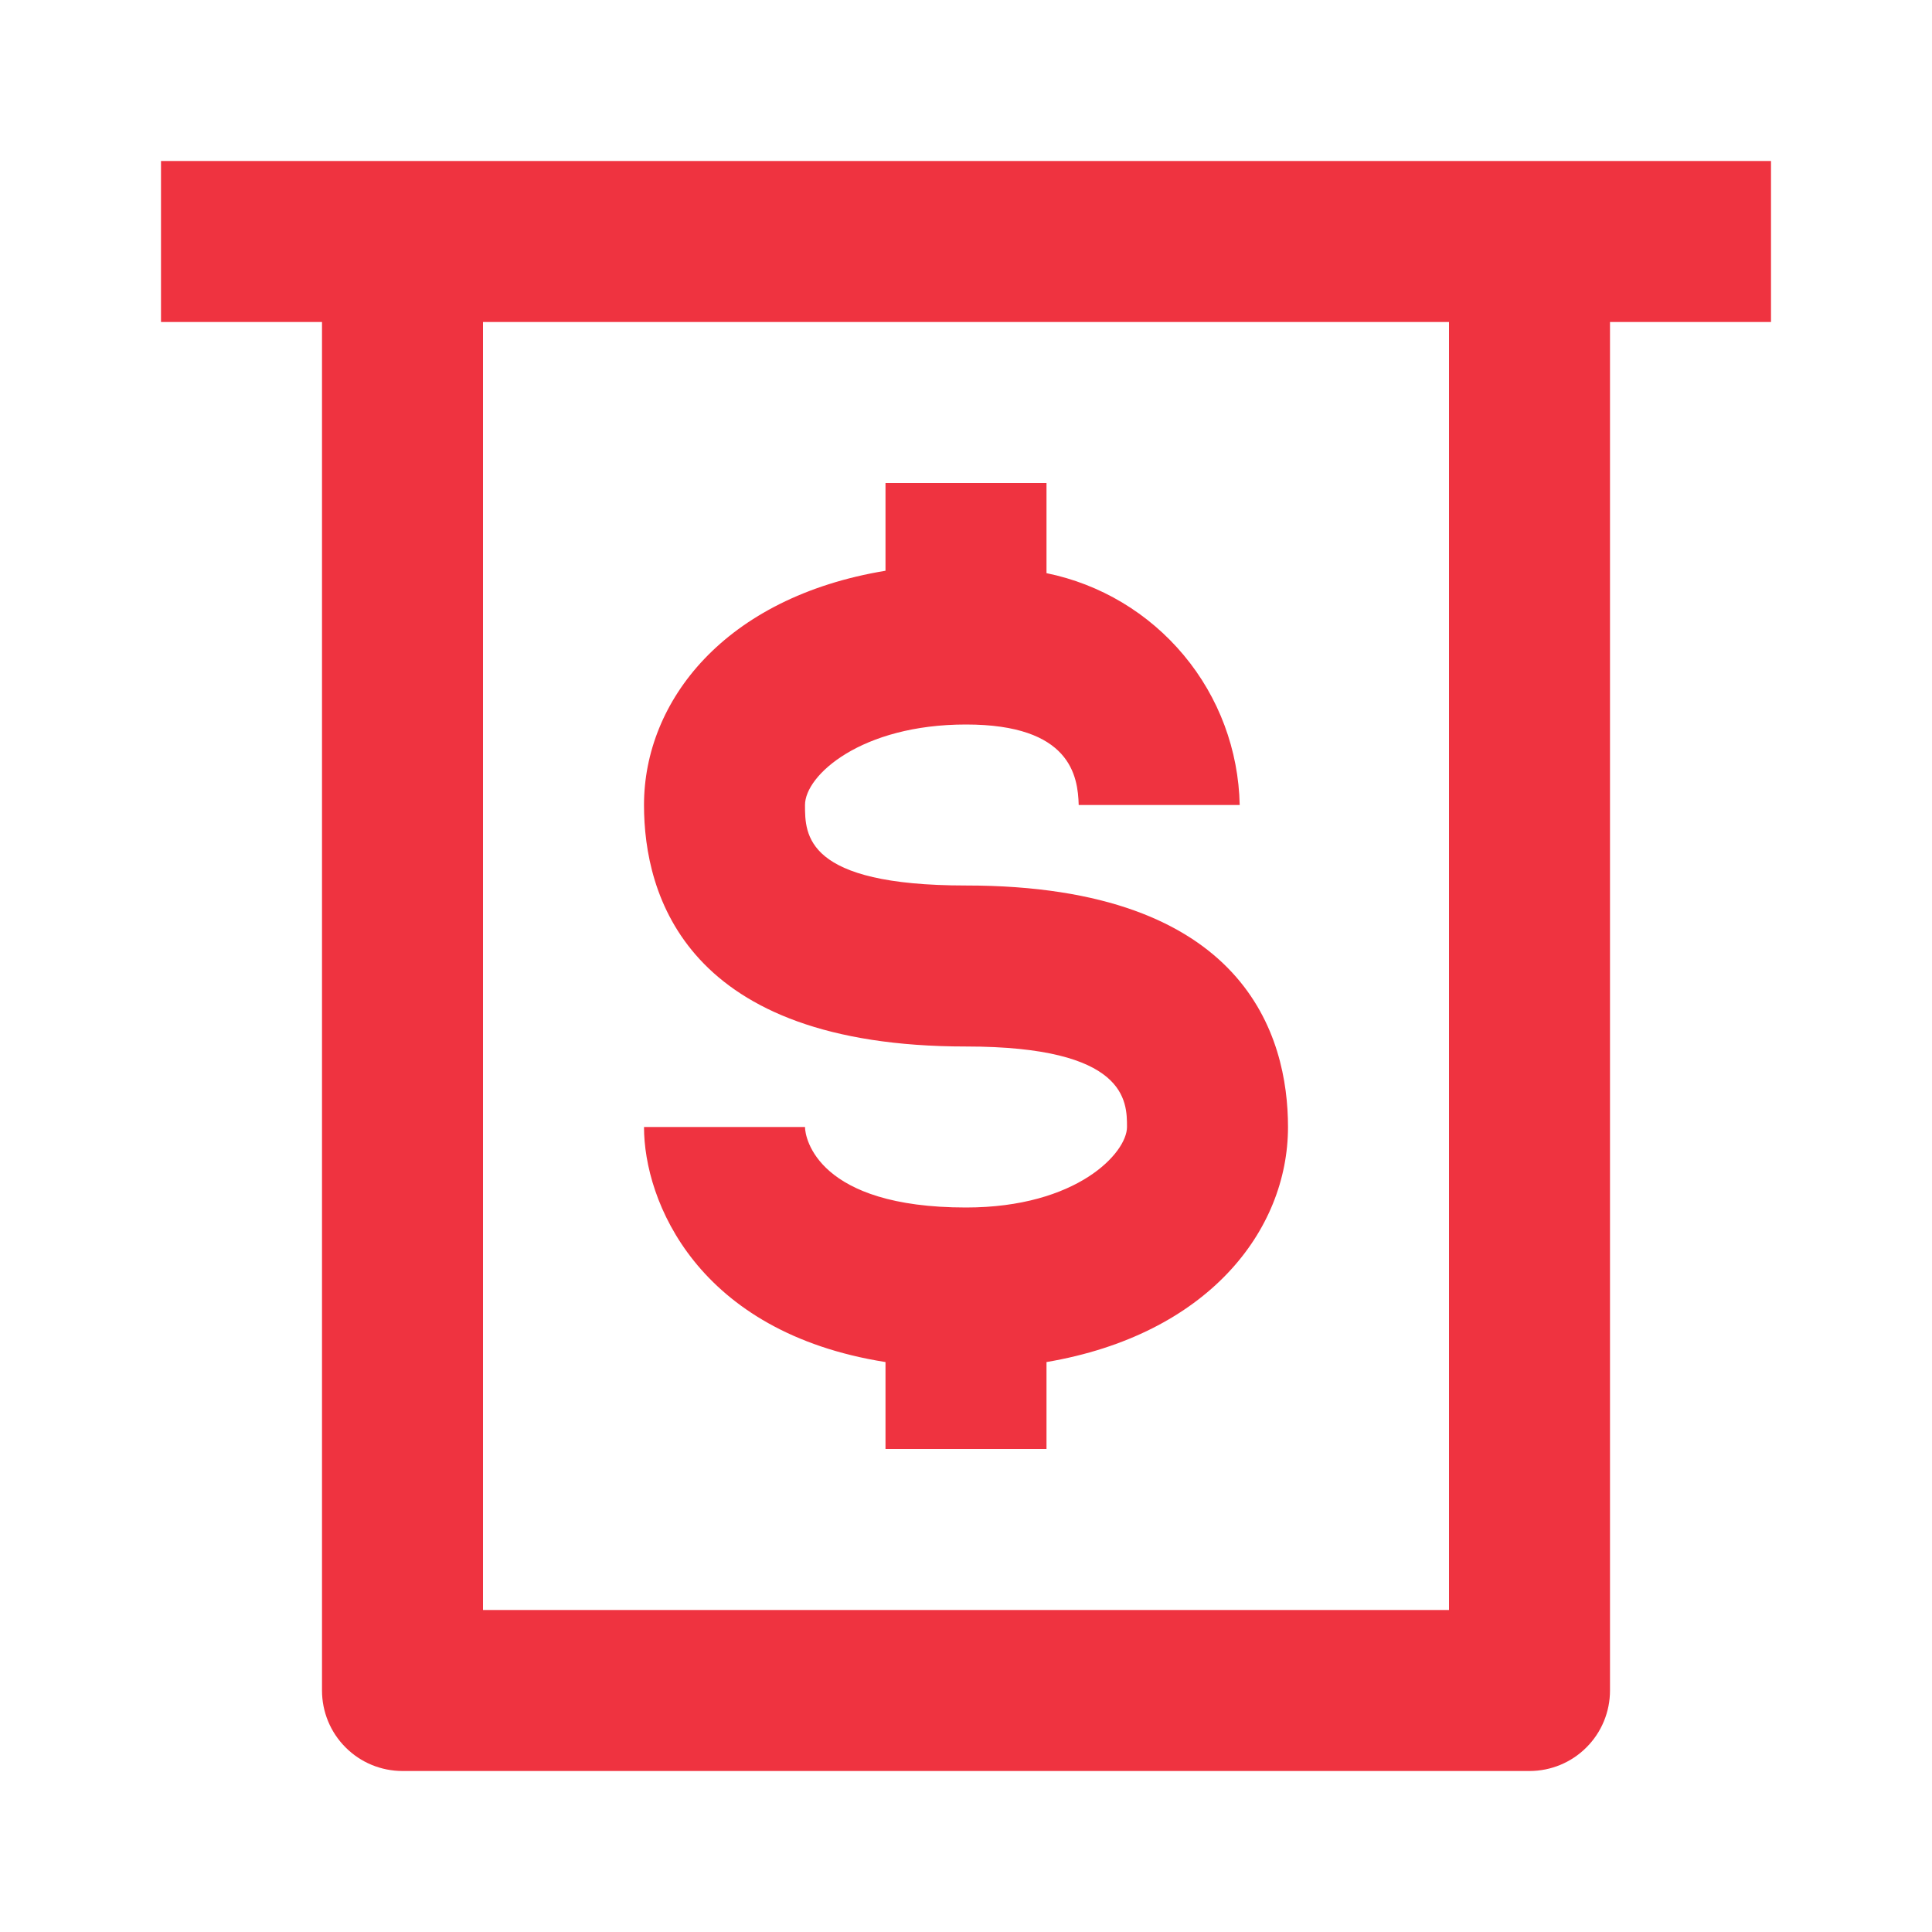
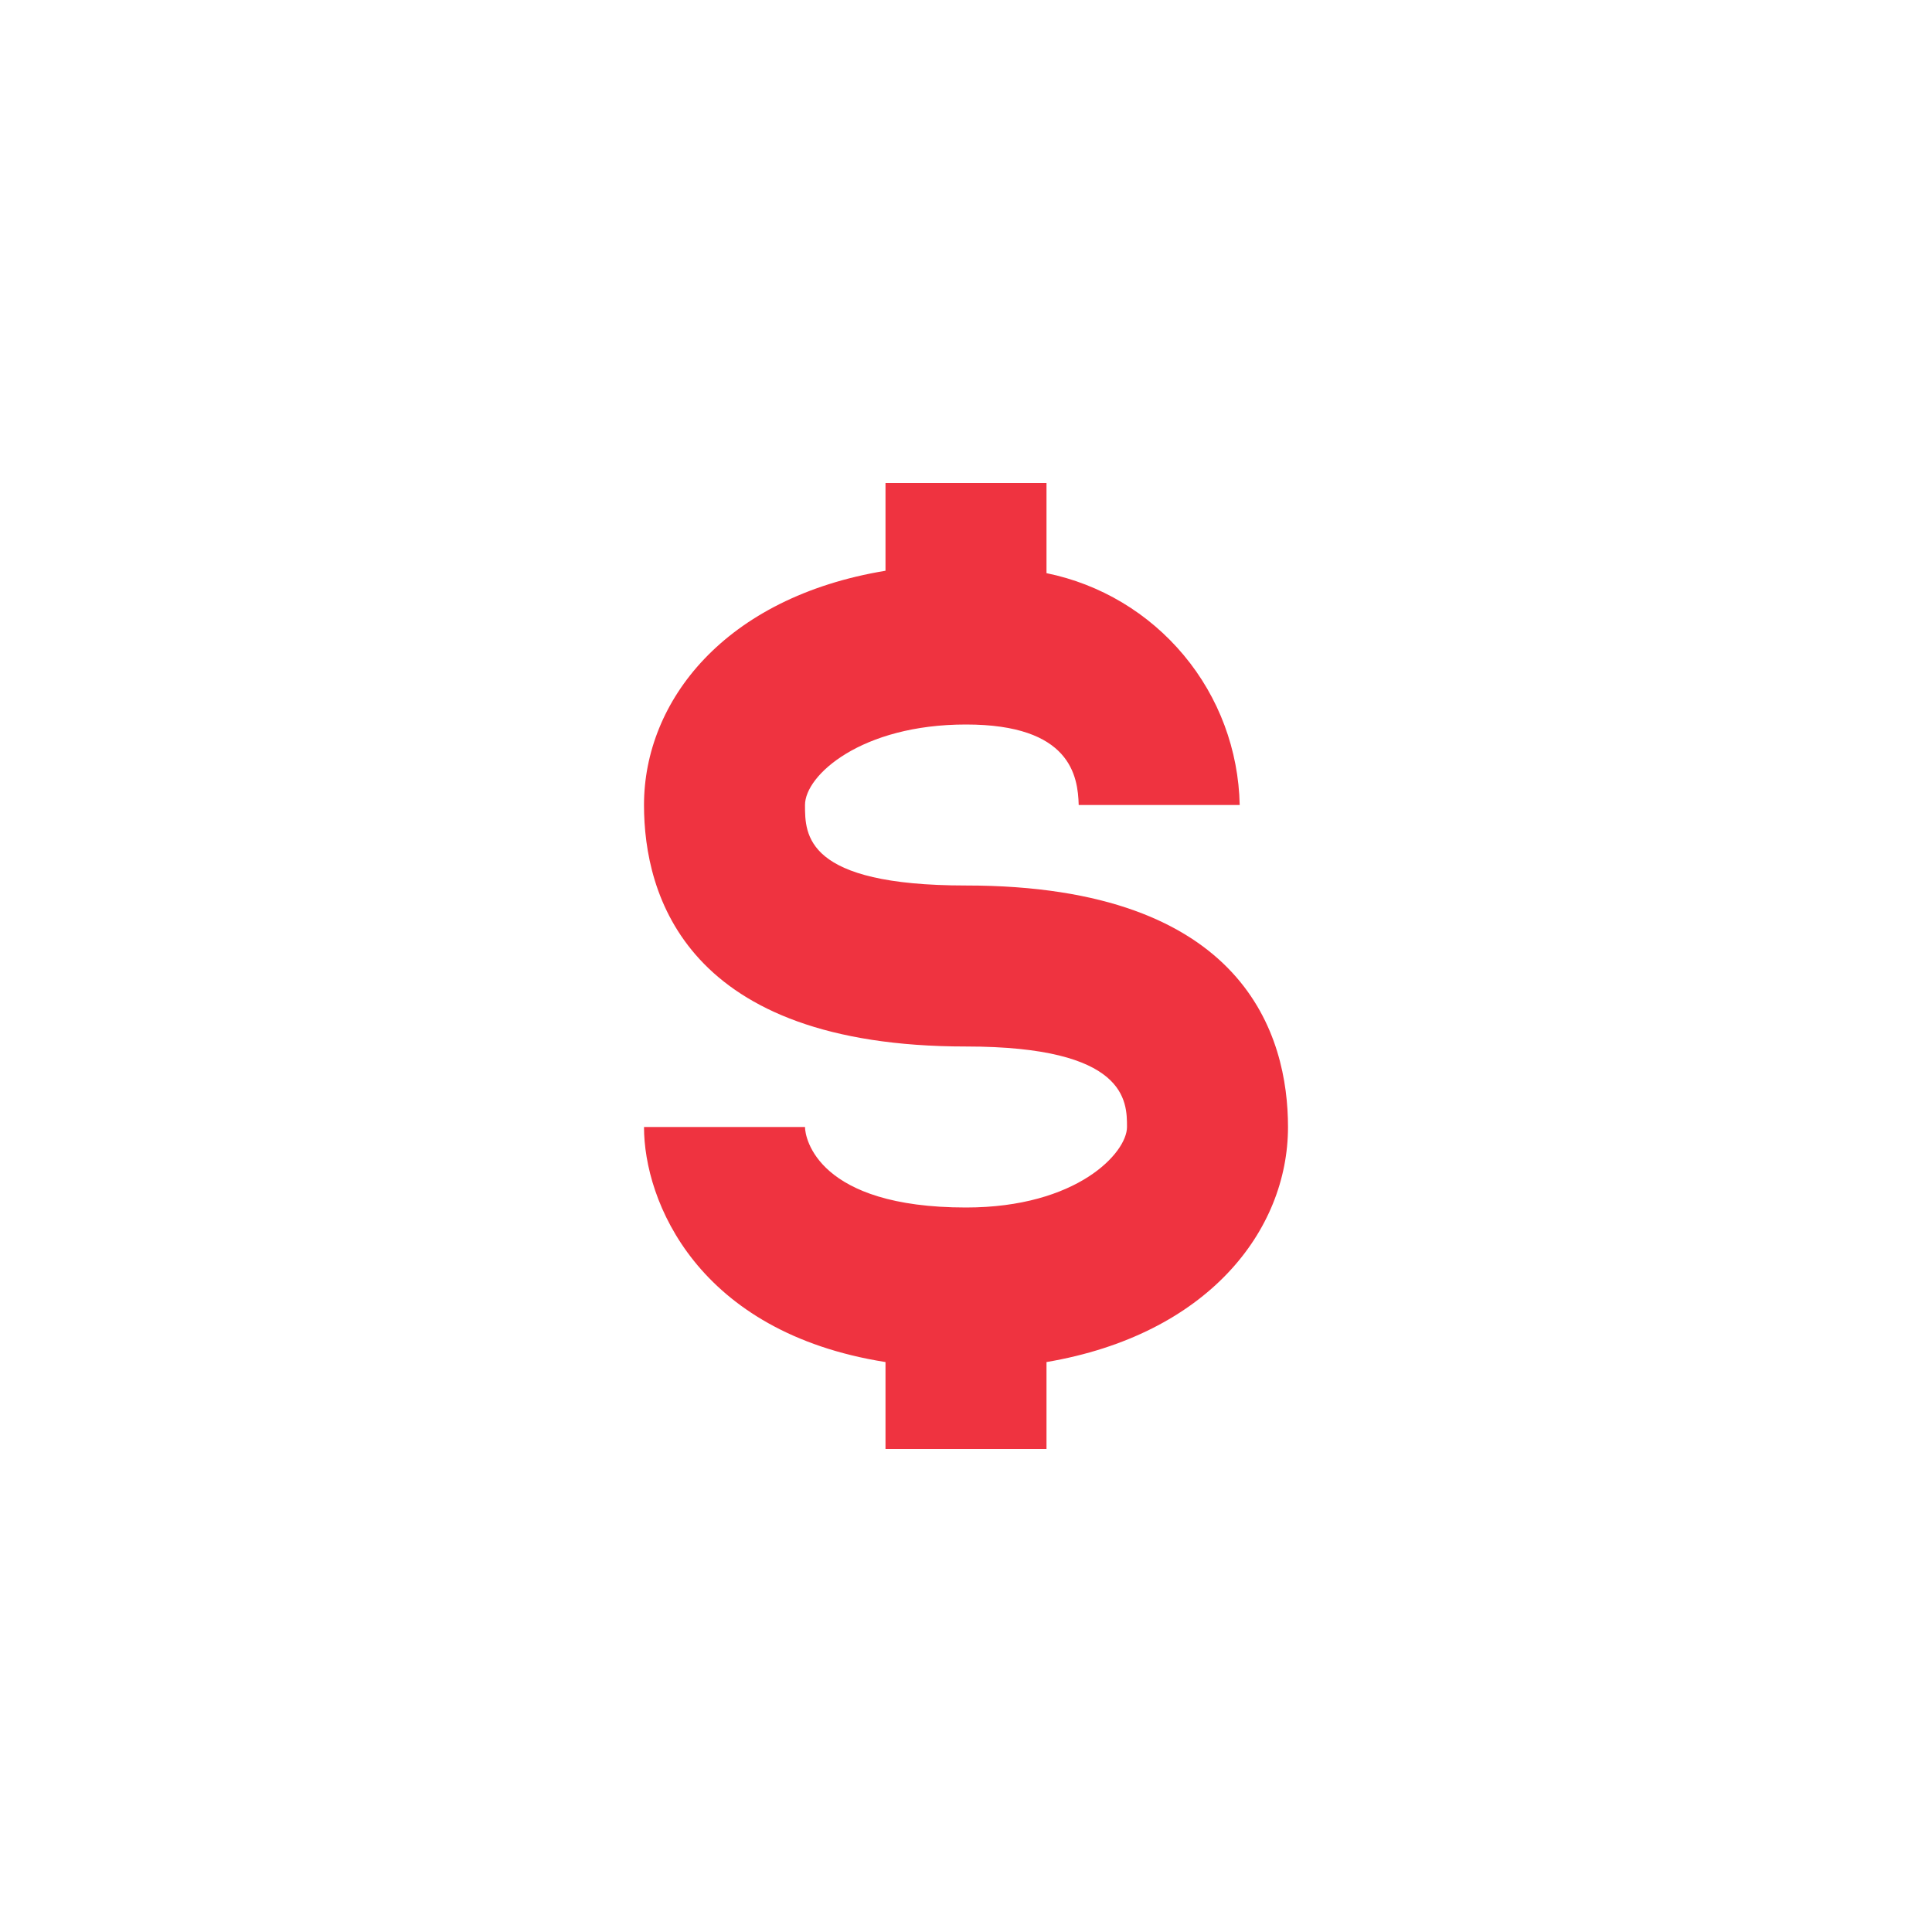
<svg xmlns="http://www.w3.org/2000/svg" width="24" height="24" viewBox="0 0 24 24" fill="none">
  <path d="M12 15C10.16 15 10 14.14 10 14H8C8 14.92 8.66 16.55 11 16.92V18H13V16.92C15 16.58 16 15.29 16 14C16 12.88 15.48 11 12 11C10 11 10 10.37 10 10C10 9.63 10.7 9 12 9C13.3 9 13.39 9.64 13.4 10H15.4C15.386 9.319 15.142 8.662 14.705 8.139C14.269 7.616 13.668 7.256 13 7.12V6H11V7.09C9 7.42 8 8.71 8 10C8 11.12 8.52 13 12 13C14 13 14 13.68 14 14C14 14.32 13.38 15 12 15Z" fill="#EF3340" />
-   <path d="M5 2H2V4H4V21C4 21.265 4.105 21.52 4.293 21.707C4.48 21.895 4.735 22 5 22H19C19.265 22 19.52 21.895 19.707 21.707C19.895 21.52 20 21.265 20 21V4H22V2H5ZM18 20H6V4H18V20Z" fill="#EF3340" />
</svg>